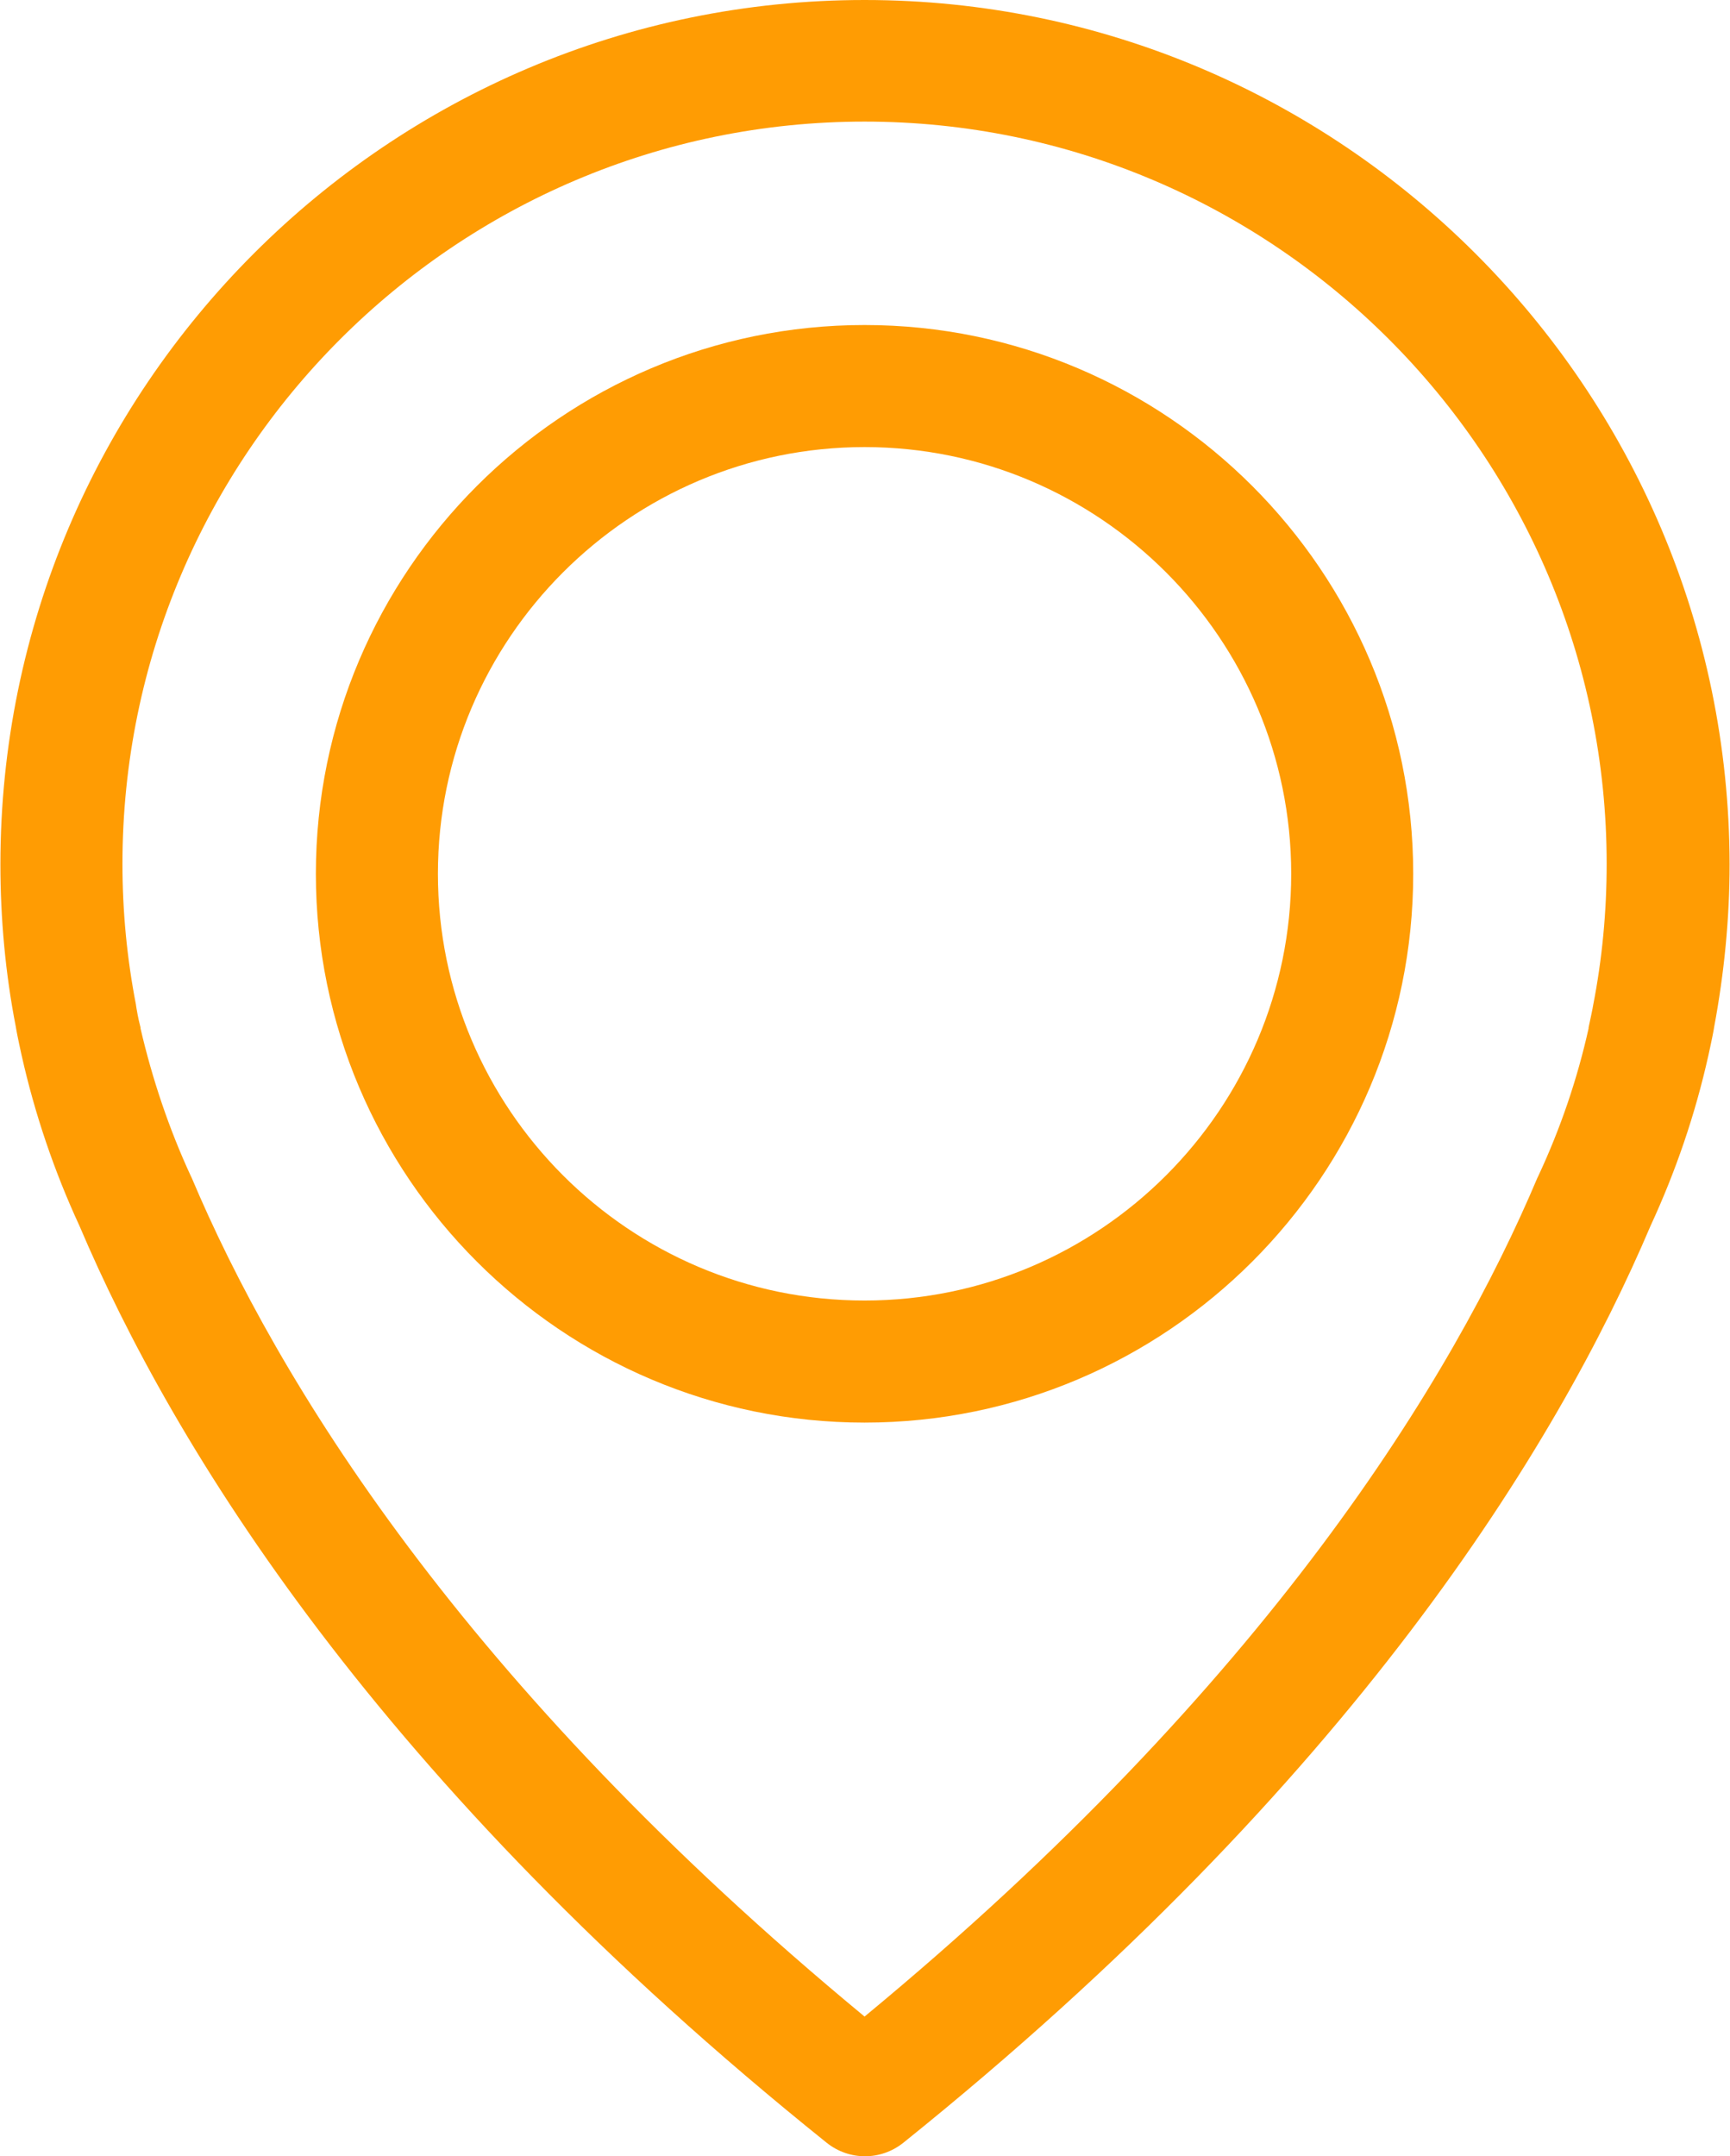
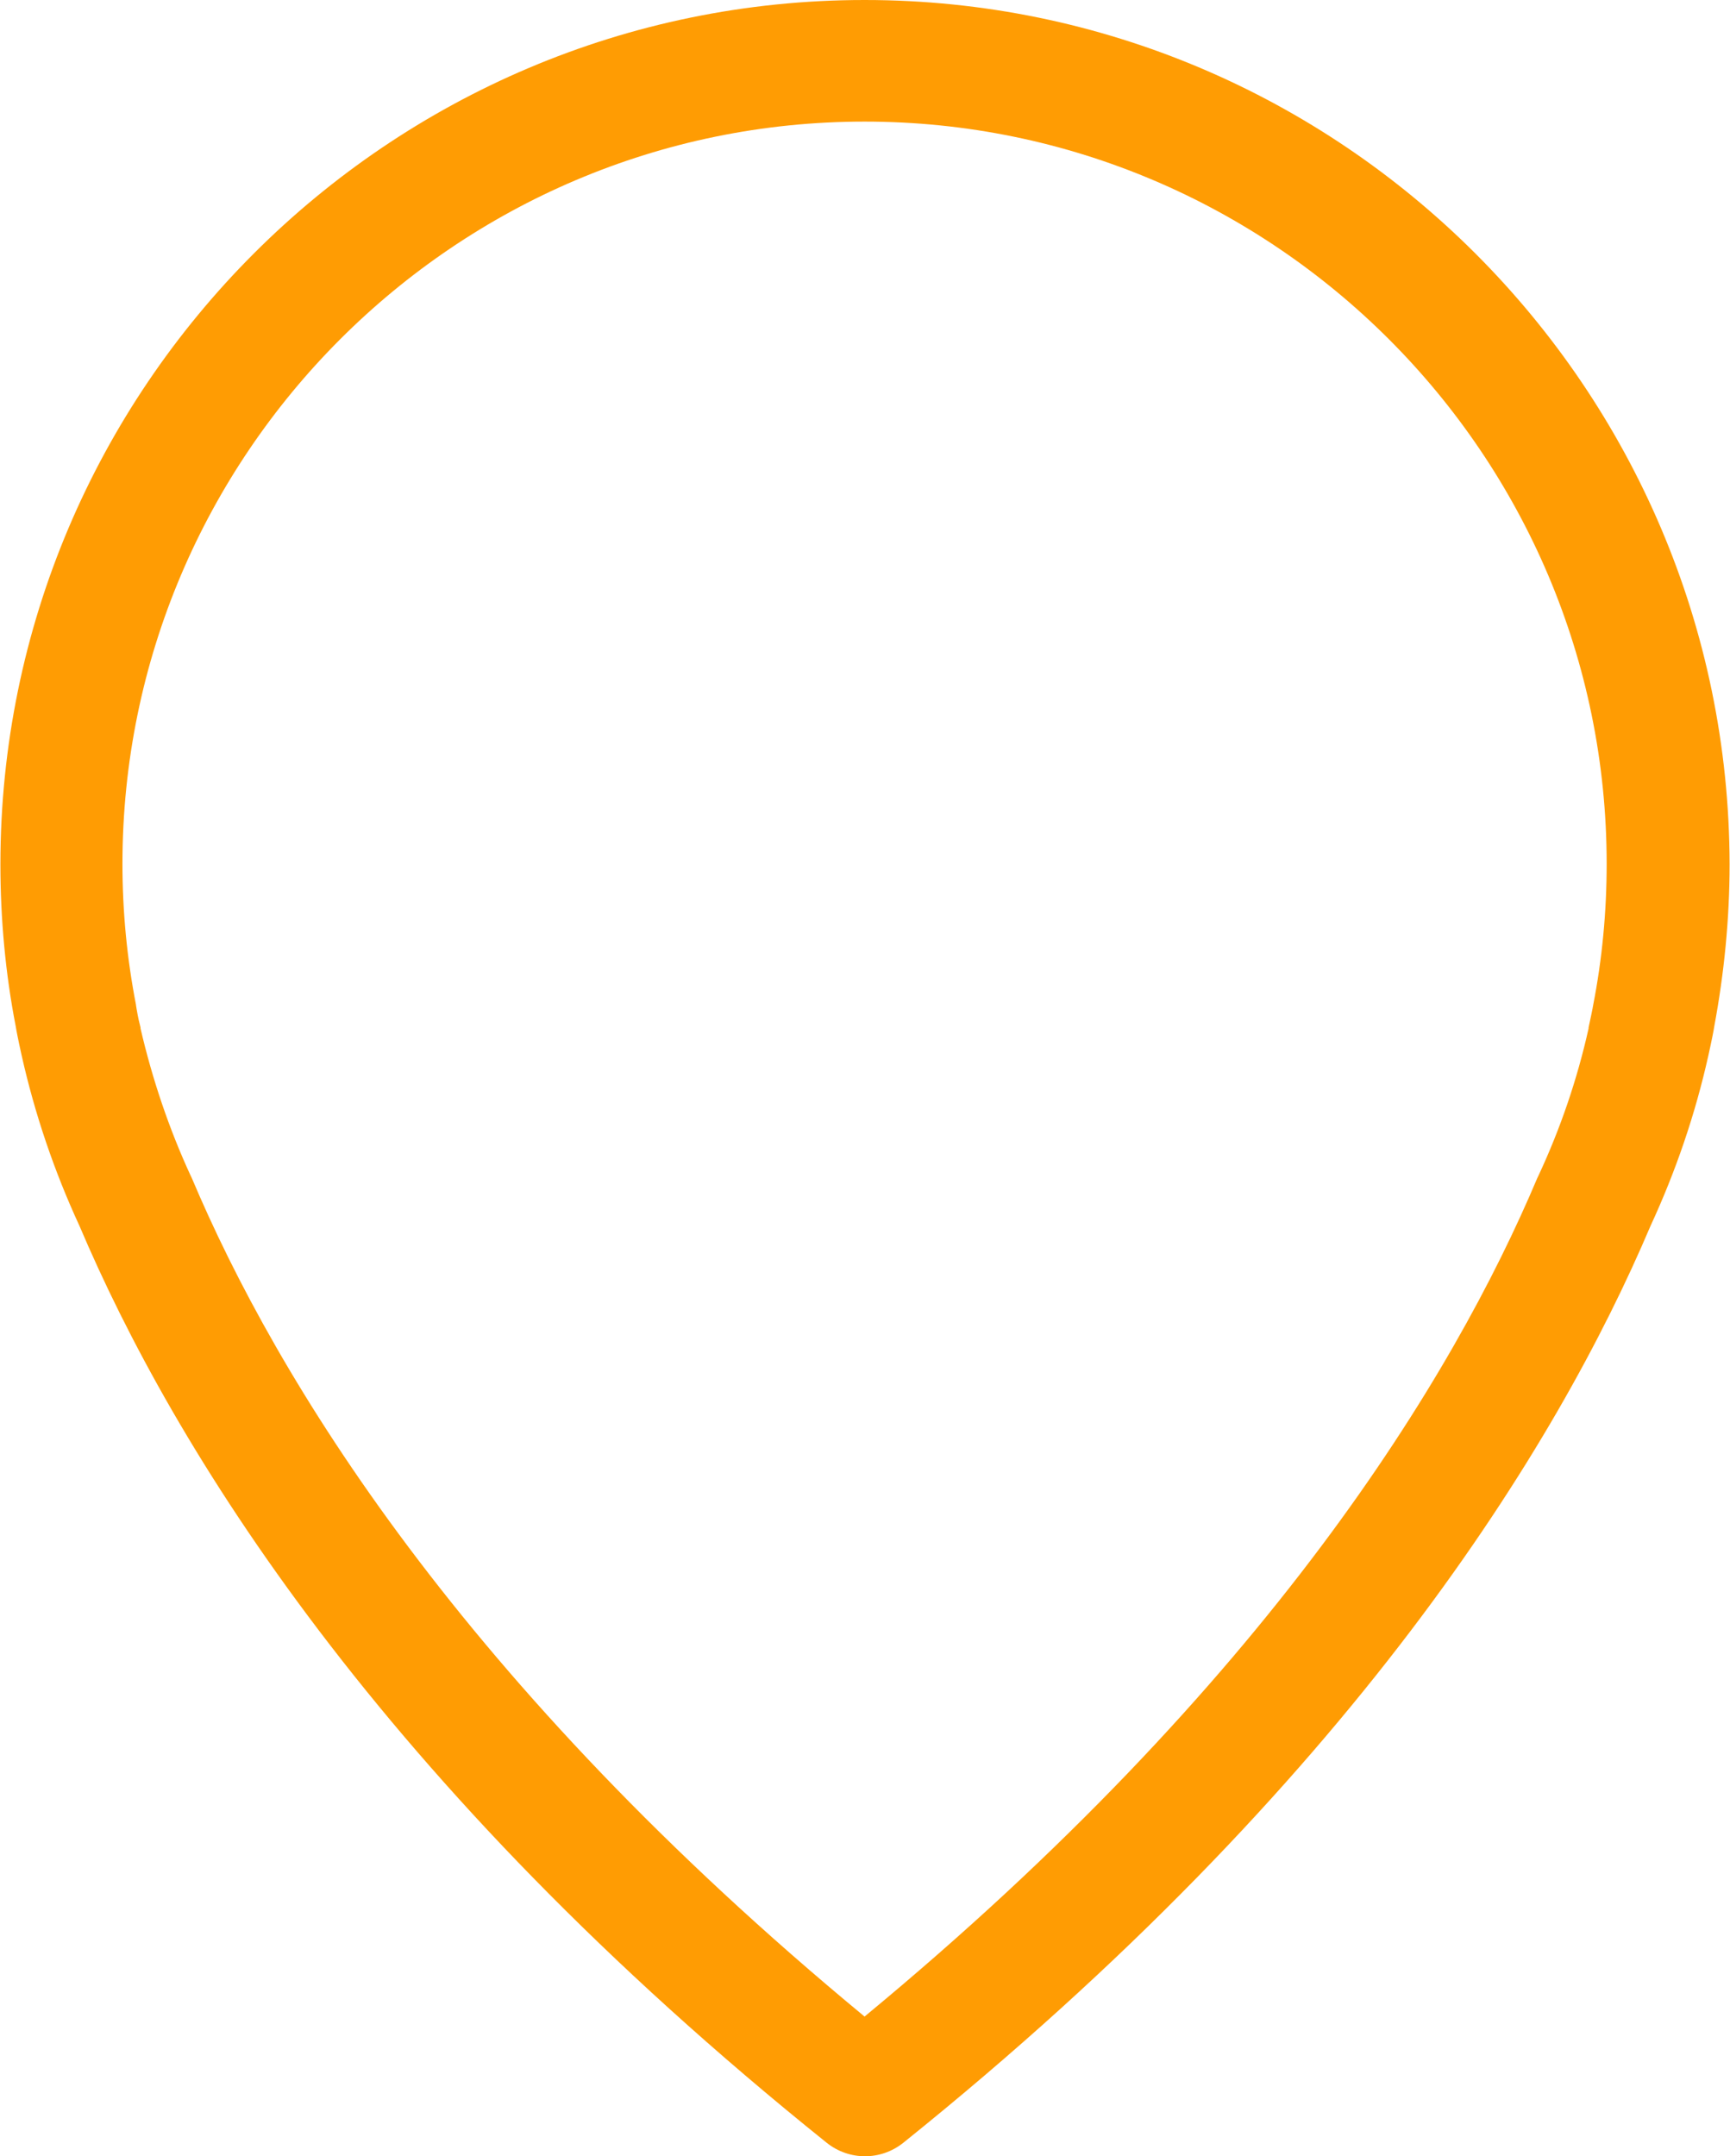
<svg xmlns="http://www.w3.org/2000/svg" xml:space="preserve" width="0.65in" height="0.81in" version="1.1" style="shape-rendering:geometricPrecision; text-rendering:geometricPrecision; image-rendering:optimizeQuality; fill-rule:evenodd; clip-rule:evenodd" viewBox="0 0 15808.56 19709.2">
  <defs>
    <style type="text/css">
   
    .fil0 {fill:#FF9C03;fill-rule:nonzero}
   
  </style>
  </defs>
  <g id="Layer_x0020_1">
    <g id="_1323642520912">
      <path class="fil0" d="M7900.25 0c-4355.01,0 -7900.25,3545.24 -7900.25,7900.25 0,495.65 45.41,995.61 140.44,1483.22 4.31,28.83 20.79,115.82 53.93,264.49 119.55,533.01 297.35,1057.79 528.7,1557.75 851.25,2004.07 2722.92,5082.11 6829.92,8379.33 103.36,82.77 227.42,124.15 351.29,124.15 124.06,0 247.92,-41.38 351.29,-124.15 4102.97,-3297.23 5978.96,-6375.27 6829.92,-8379.33 231.35,-499.96 409.15,-1020.71 528.99,-1557.75 33.05,-148.68 49.62,-235.66 53.65,-264.49 91.01,-487.6 140.44,-987.57 140.44,-1483.22 -8.05,-4355.01 -3553.29,-7900.25 -7908.3,-7900.25zm6660.65 9189.39c0,8.05 -4.22,16.38 -4.22,24.62 -4.02,20.79 -16.57,82.77 -37.17,177.8l0 8.24c-103.27,462.79 -256.26,913.13 -458.77,1346.9 -4.02,4.22 -4.02,12.45 -8.24,16.48 -772.5,1830.58 -2466.67,4623.82 -6152.25,7668.81 -3685.58,-3044.99 -5379.75,-5838.23 -6152.44,-7668.81 -4.02,-4.02 -4.02,-12.26 -8.24,-16.48 -198.39,-429.55 -351.29,-884.11 -458.58,-1346.9l0 -8.24c-24.91,-95.03 -33.15,-157.01 -37.36,-177.8 0,-8.24 -4.02,-16.57 -4.02,-28.83 -82.77,-425.43 -123.87,-855.27 -123.87,-1289.23 0,-3739.23 3045.09,-6784.51 6784.51,-6784.51 3739.23,0 6784.51,3045.28 6784.51,6784.51 0,437.98 -41.29,872.04 -123.87,1293.45z" />
-       <path class="fil0" d="M7900.25 2970.85c-2764.21,0 -5016.2,2251.89 -5016.2,5016.1 0,2764.21 2251.99,5016.2 5016.2,5016.2 2764.21,0 5015.91,-2251.99 5015.91,-5016.2 0,-2764.21 -2251.7,-5016.1 -5015.91,-5016.1zm0 8916.56c-2152.74,0 -3900.46,-1752.03 -3900.46,-3900.46 0,-2148.62 1751.74,-3900.46 3900.46,-3900.46 2148.43,0 3900.46,1751.83 3900.46,3900.46 0,2148.43 -1747.71,3900.46 -3900.46,3900.46z" />
    </g>
  </g>
</svg>